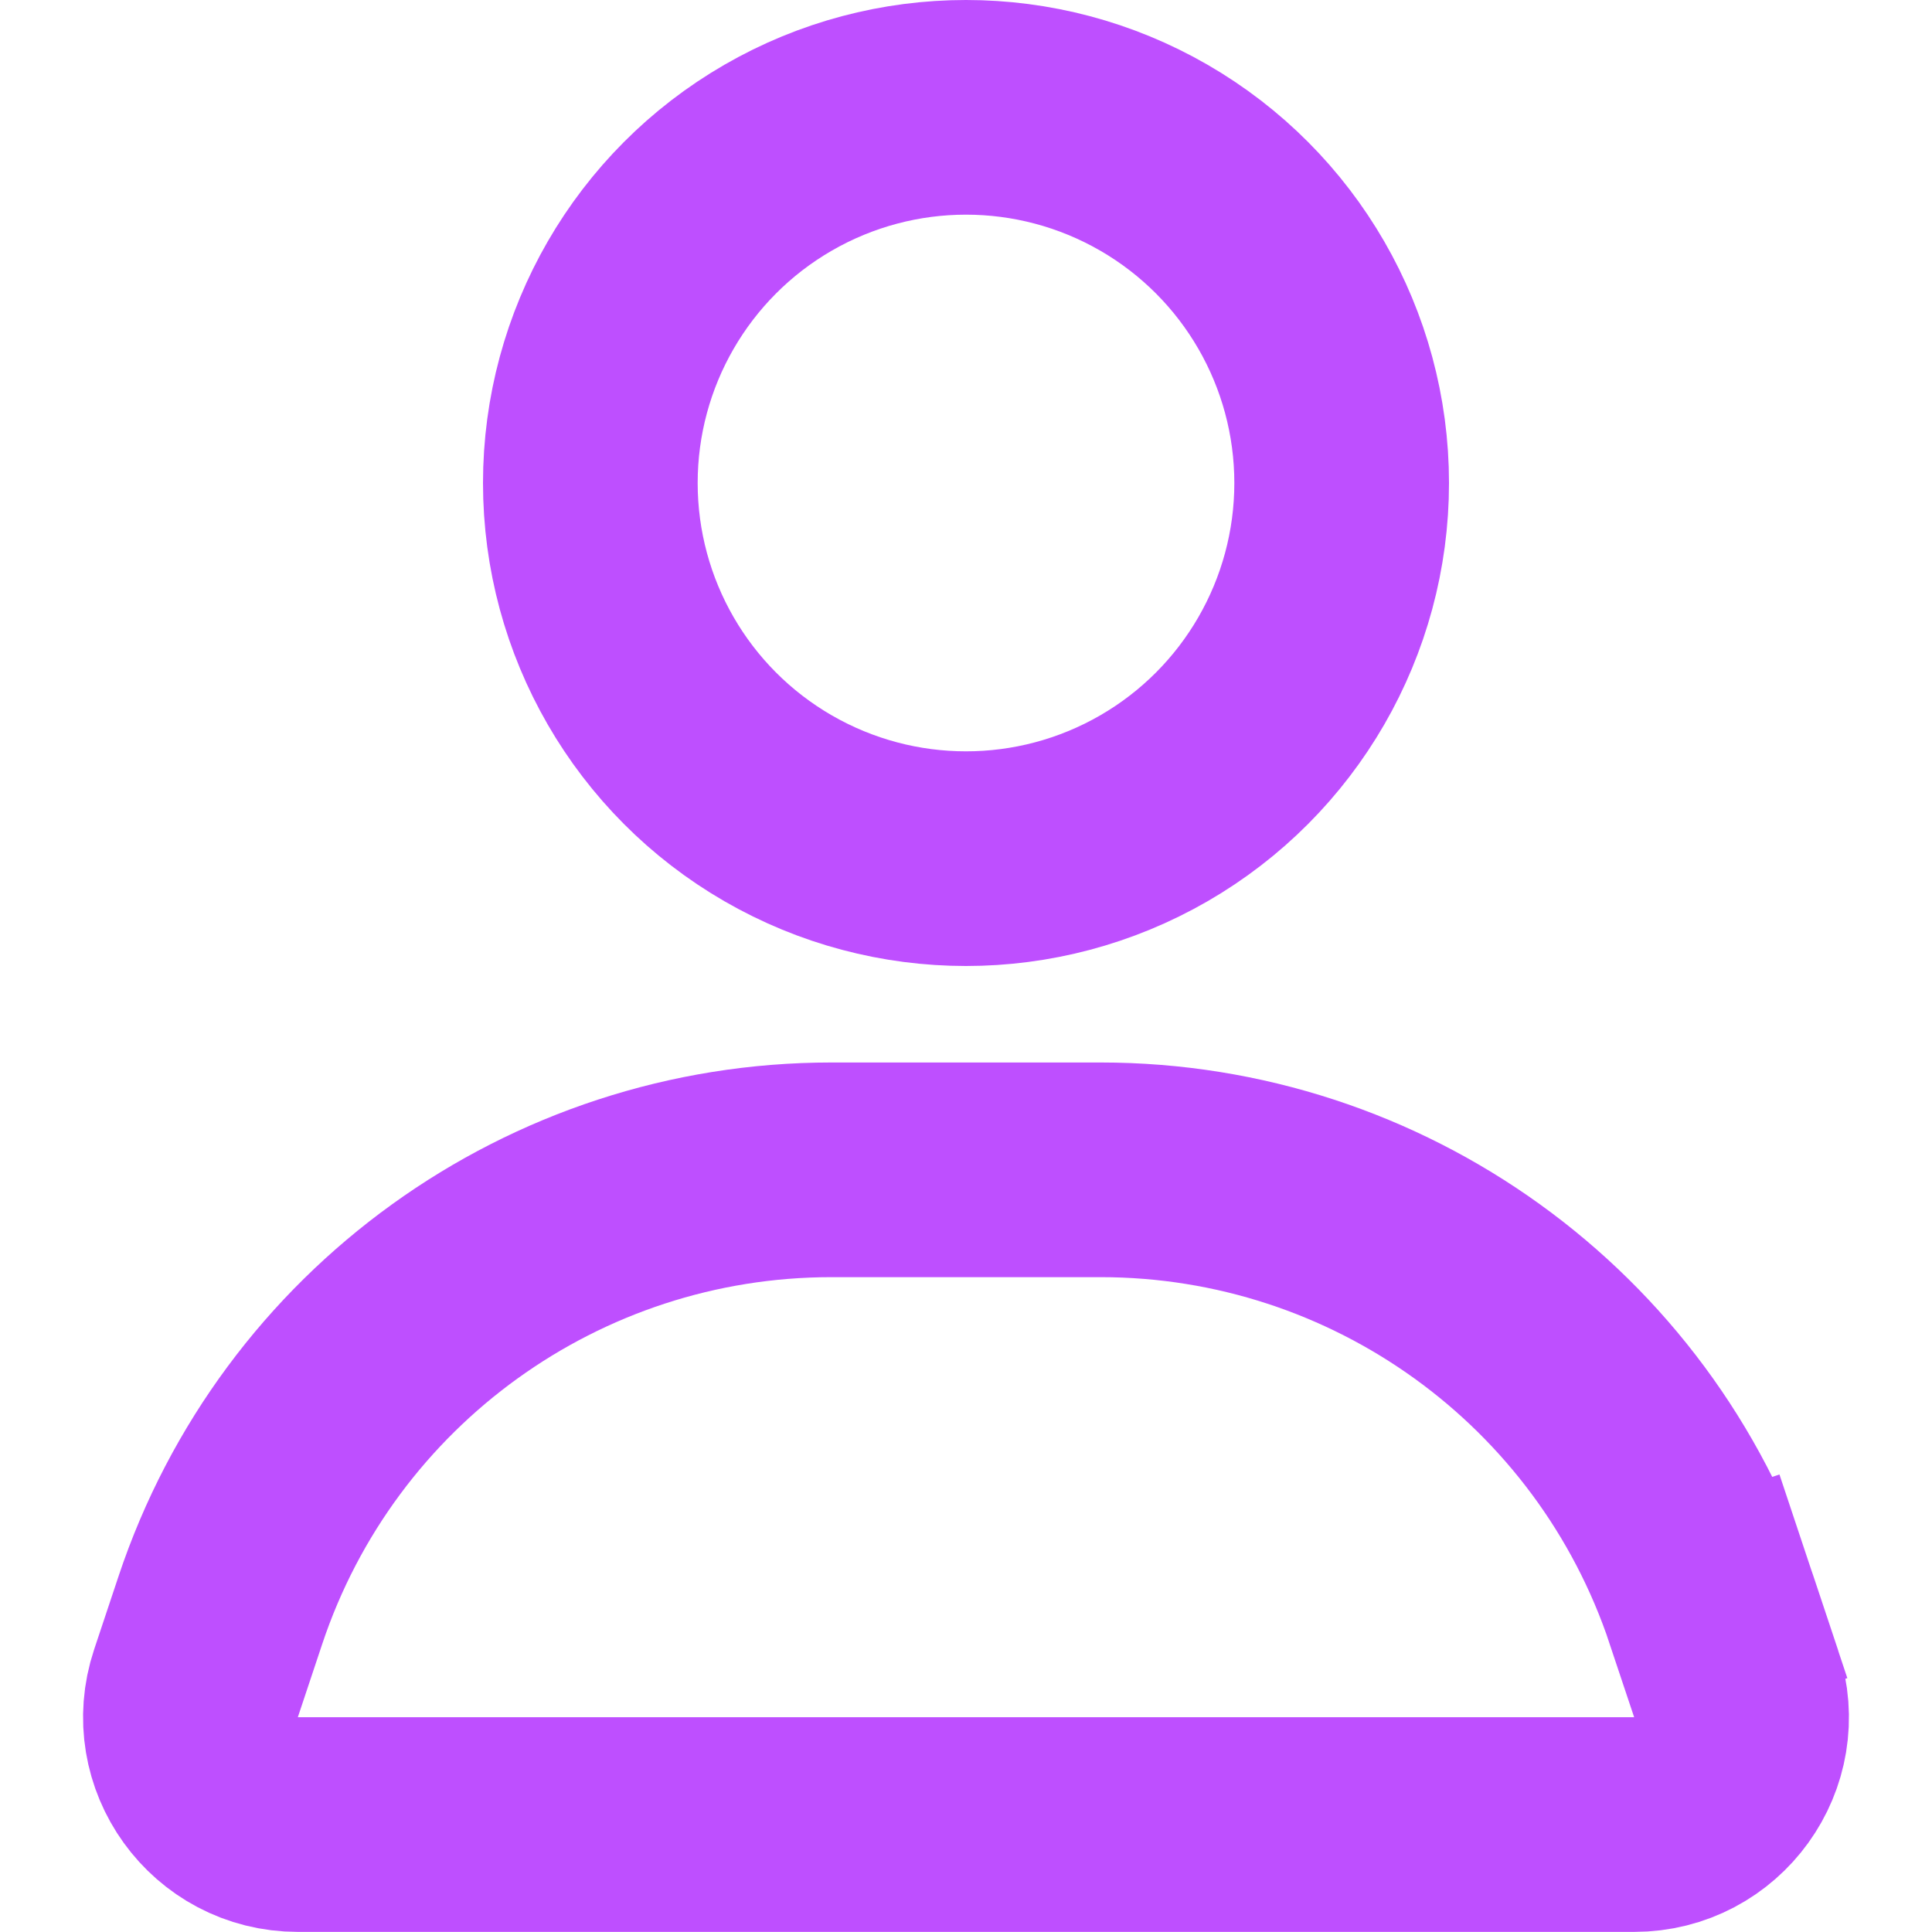
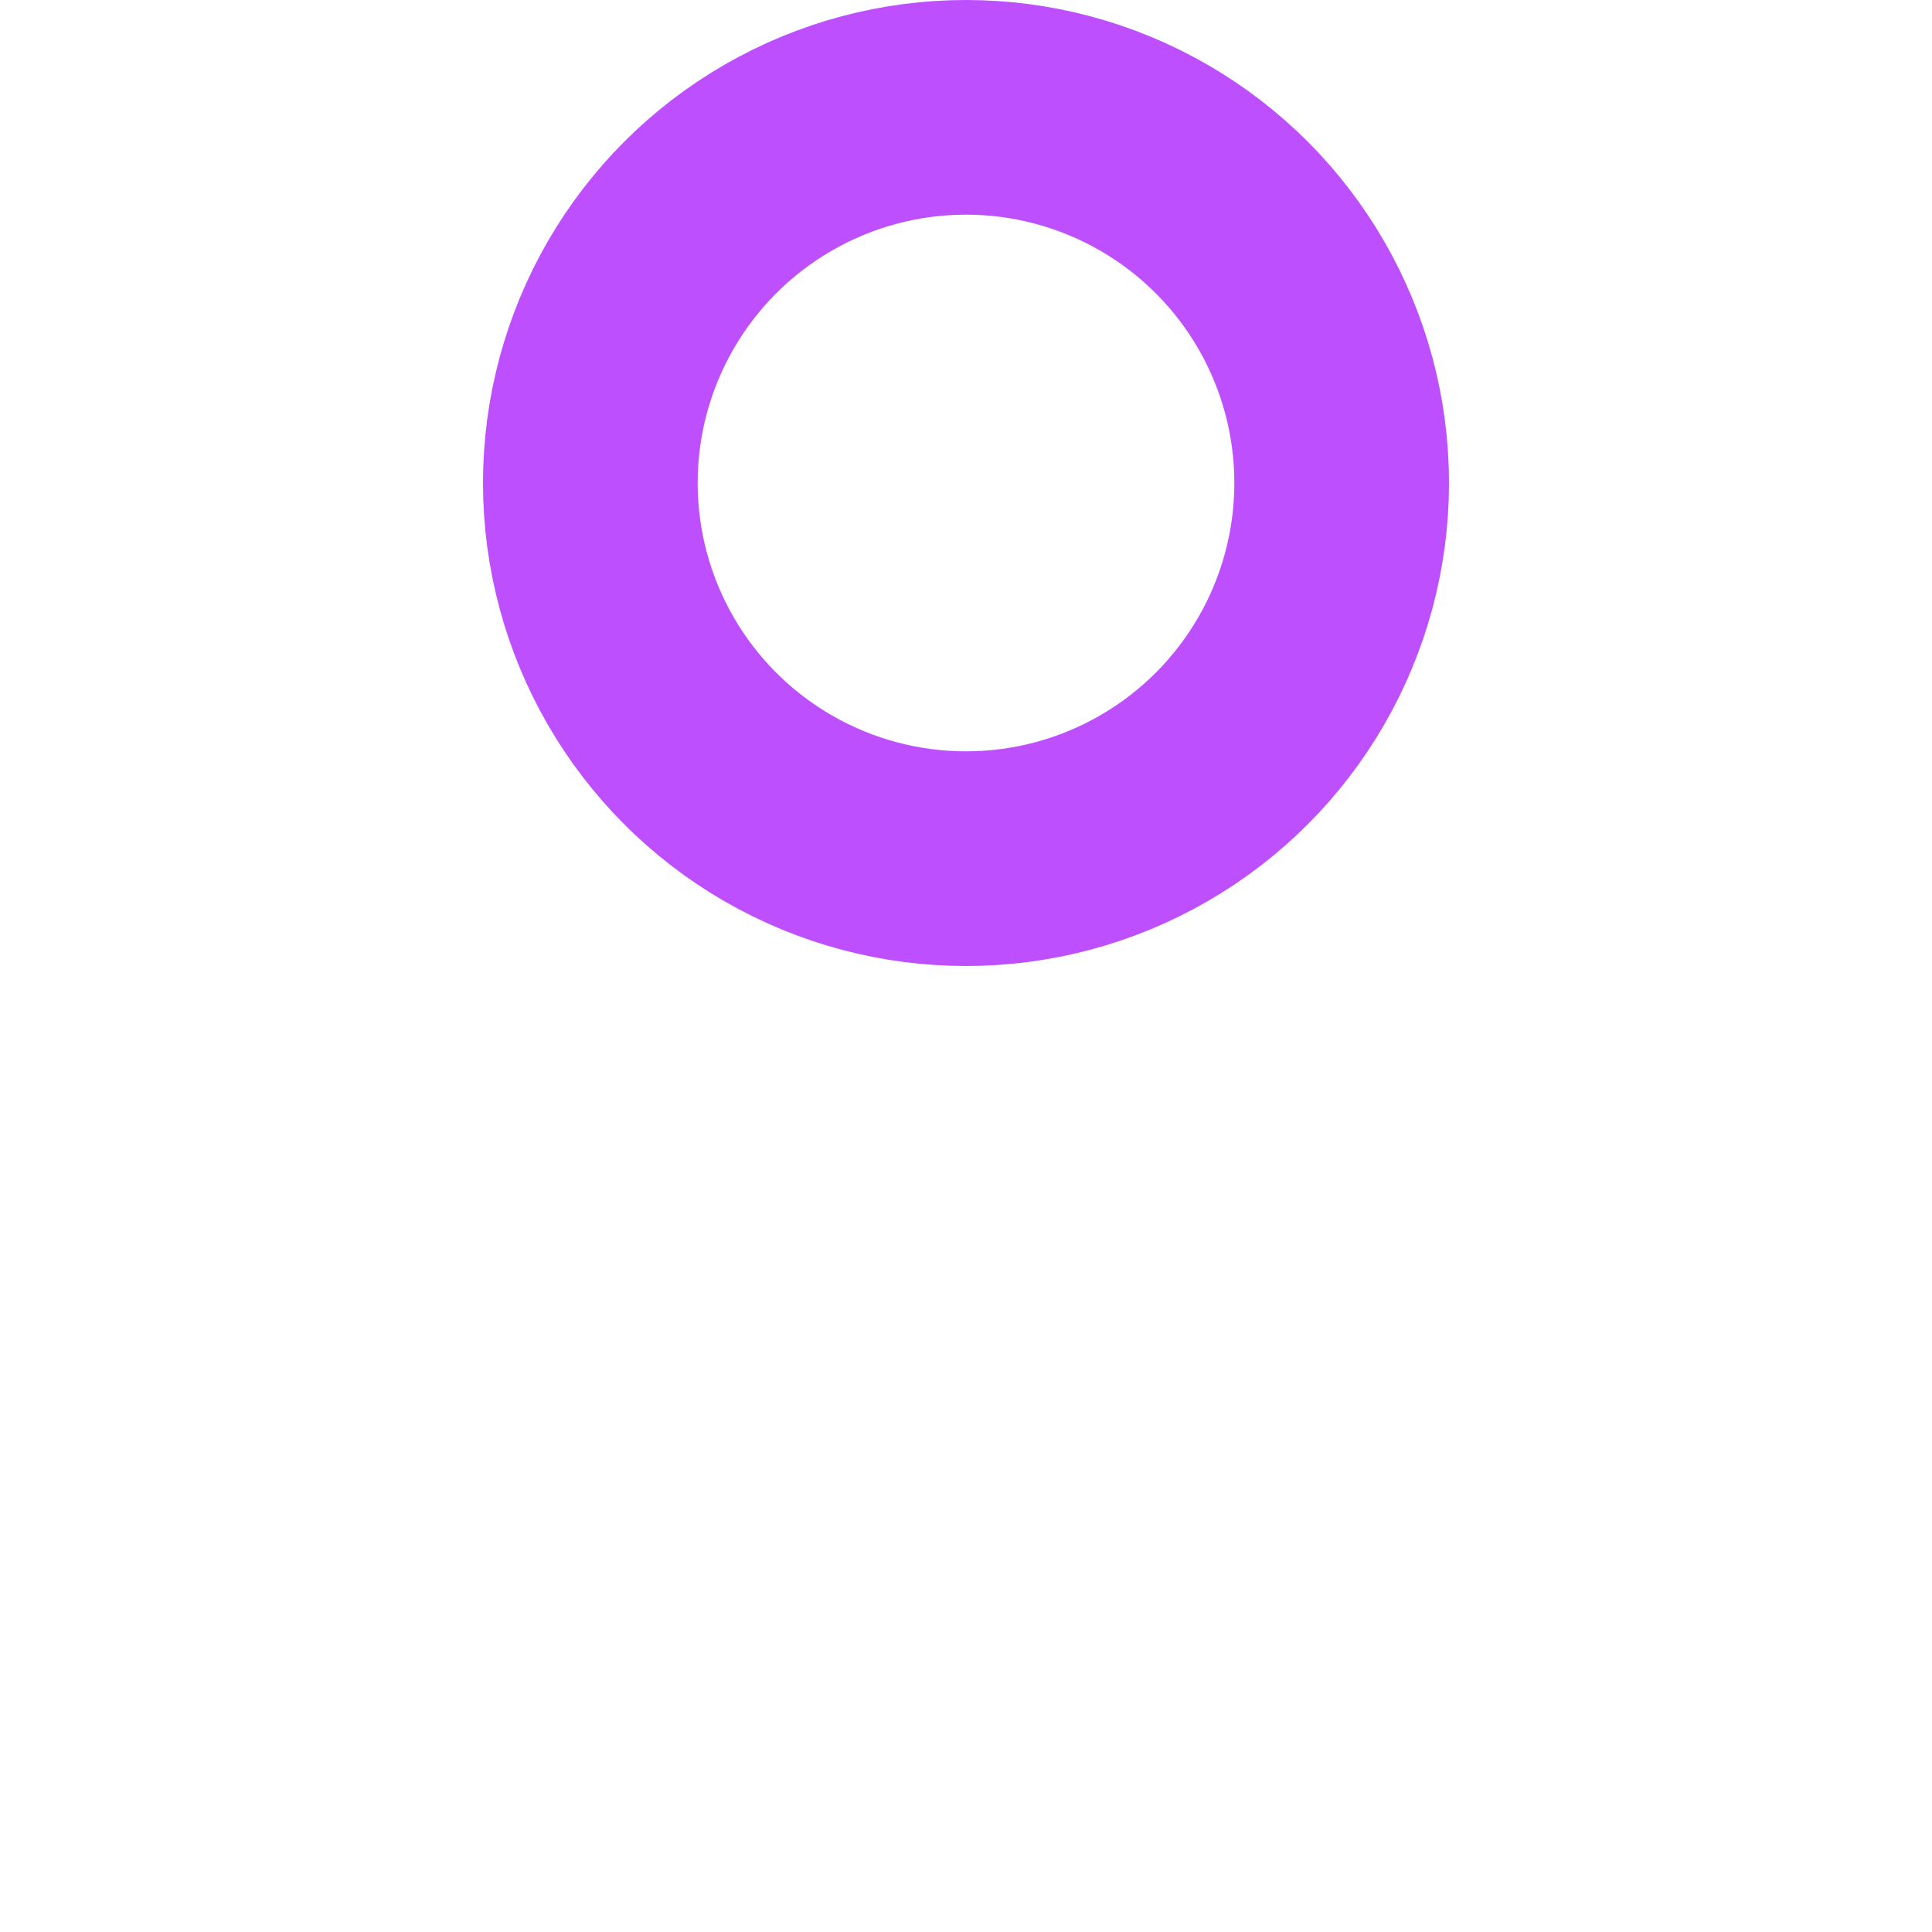
<svg xmlns="http://www.w3.org/2000/svg" width="18" height="18" viewBox="0 0 18 18" fill="none">
  <circle cx="9" cy="4.5" r="3.5" stroke="#BE4FFF" stroke-width="2" />
-   <path d="M2.053 15.002C2.87 12.552 5.163 10.899 7.745 10.899H10.255C12.837 10.899 15.13 12.552 15.947 15.002L16.895 14.686L15.947 15.002L16.174 15.683C16.39 16.331 15.908 16.999 15.225 16.999H2.775C2.092 16.999 1.61 16.331 1.826 15.683L2.053 15.002Z" stroke="#BE4FFF" stroke-width="2" />
</svg>